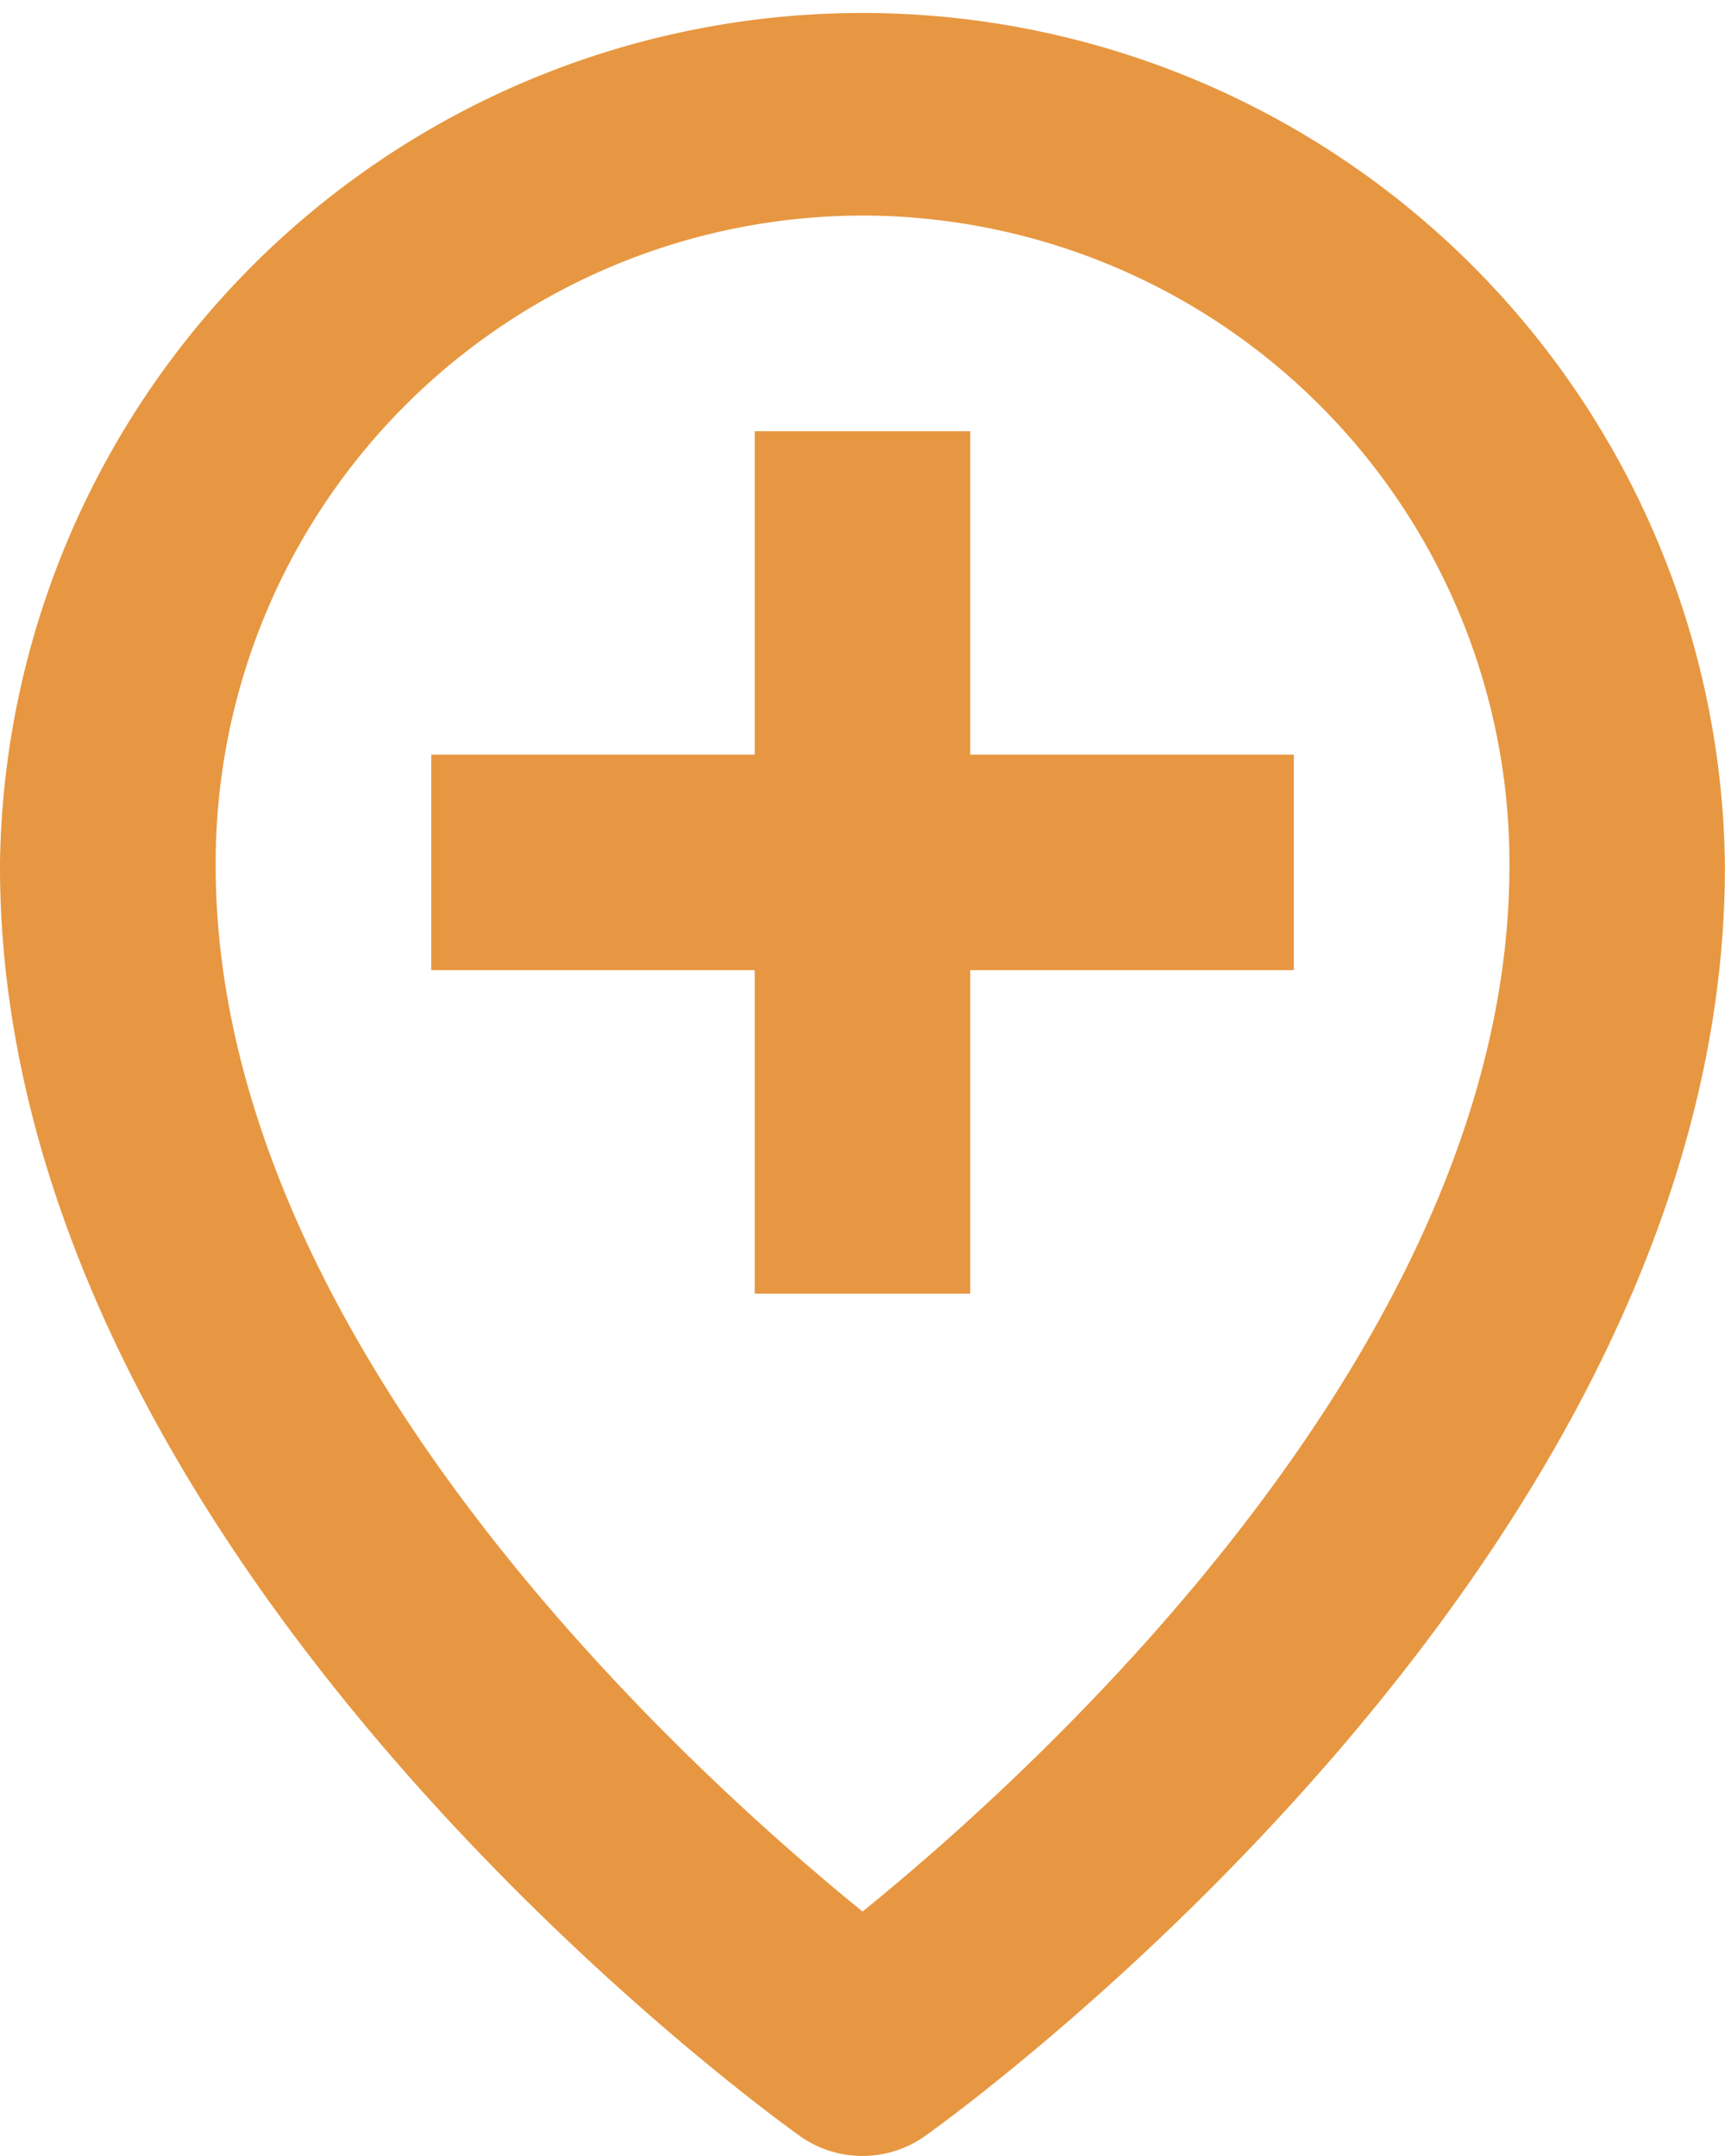
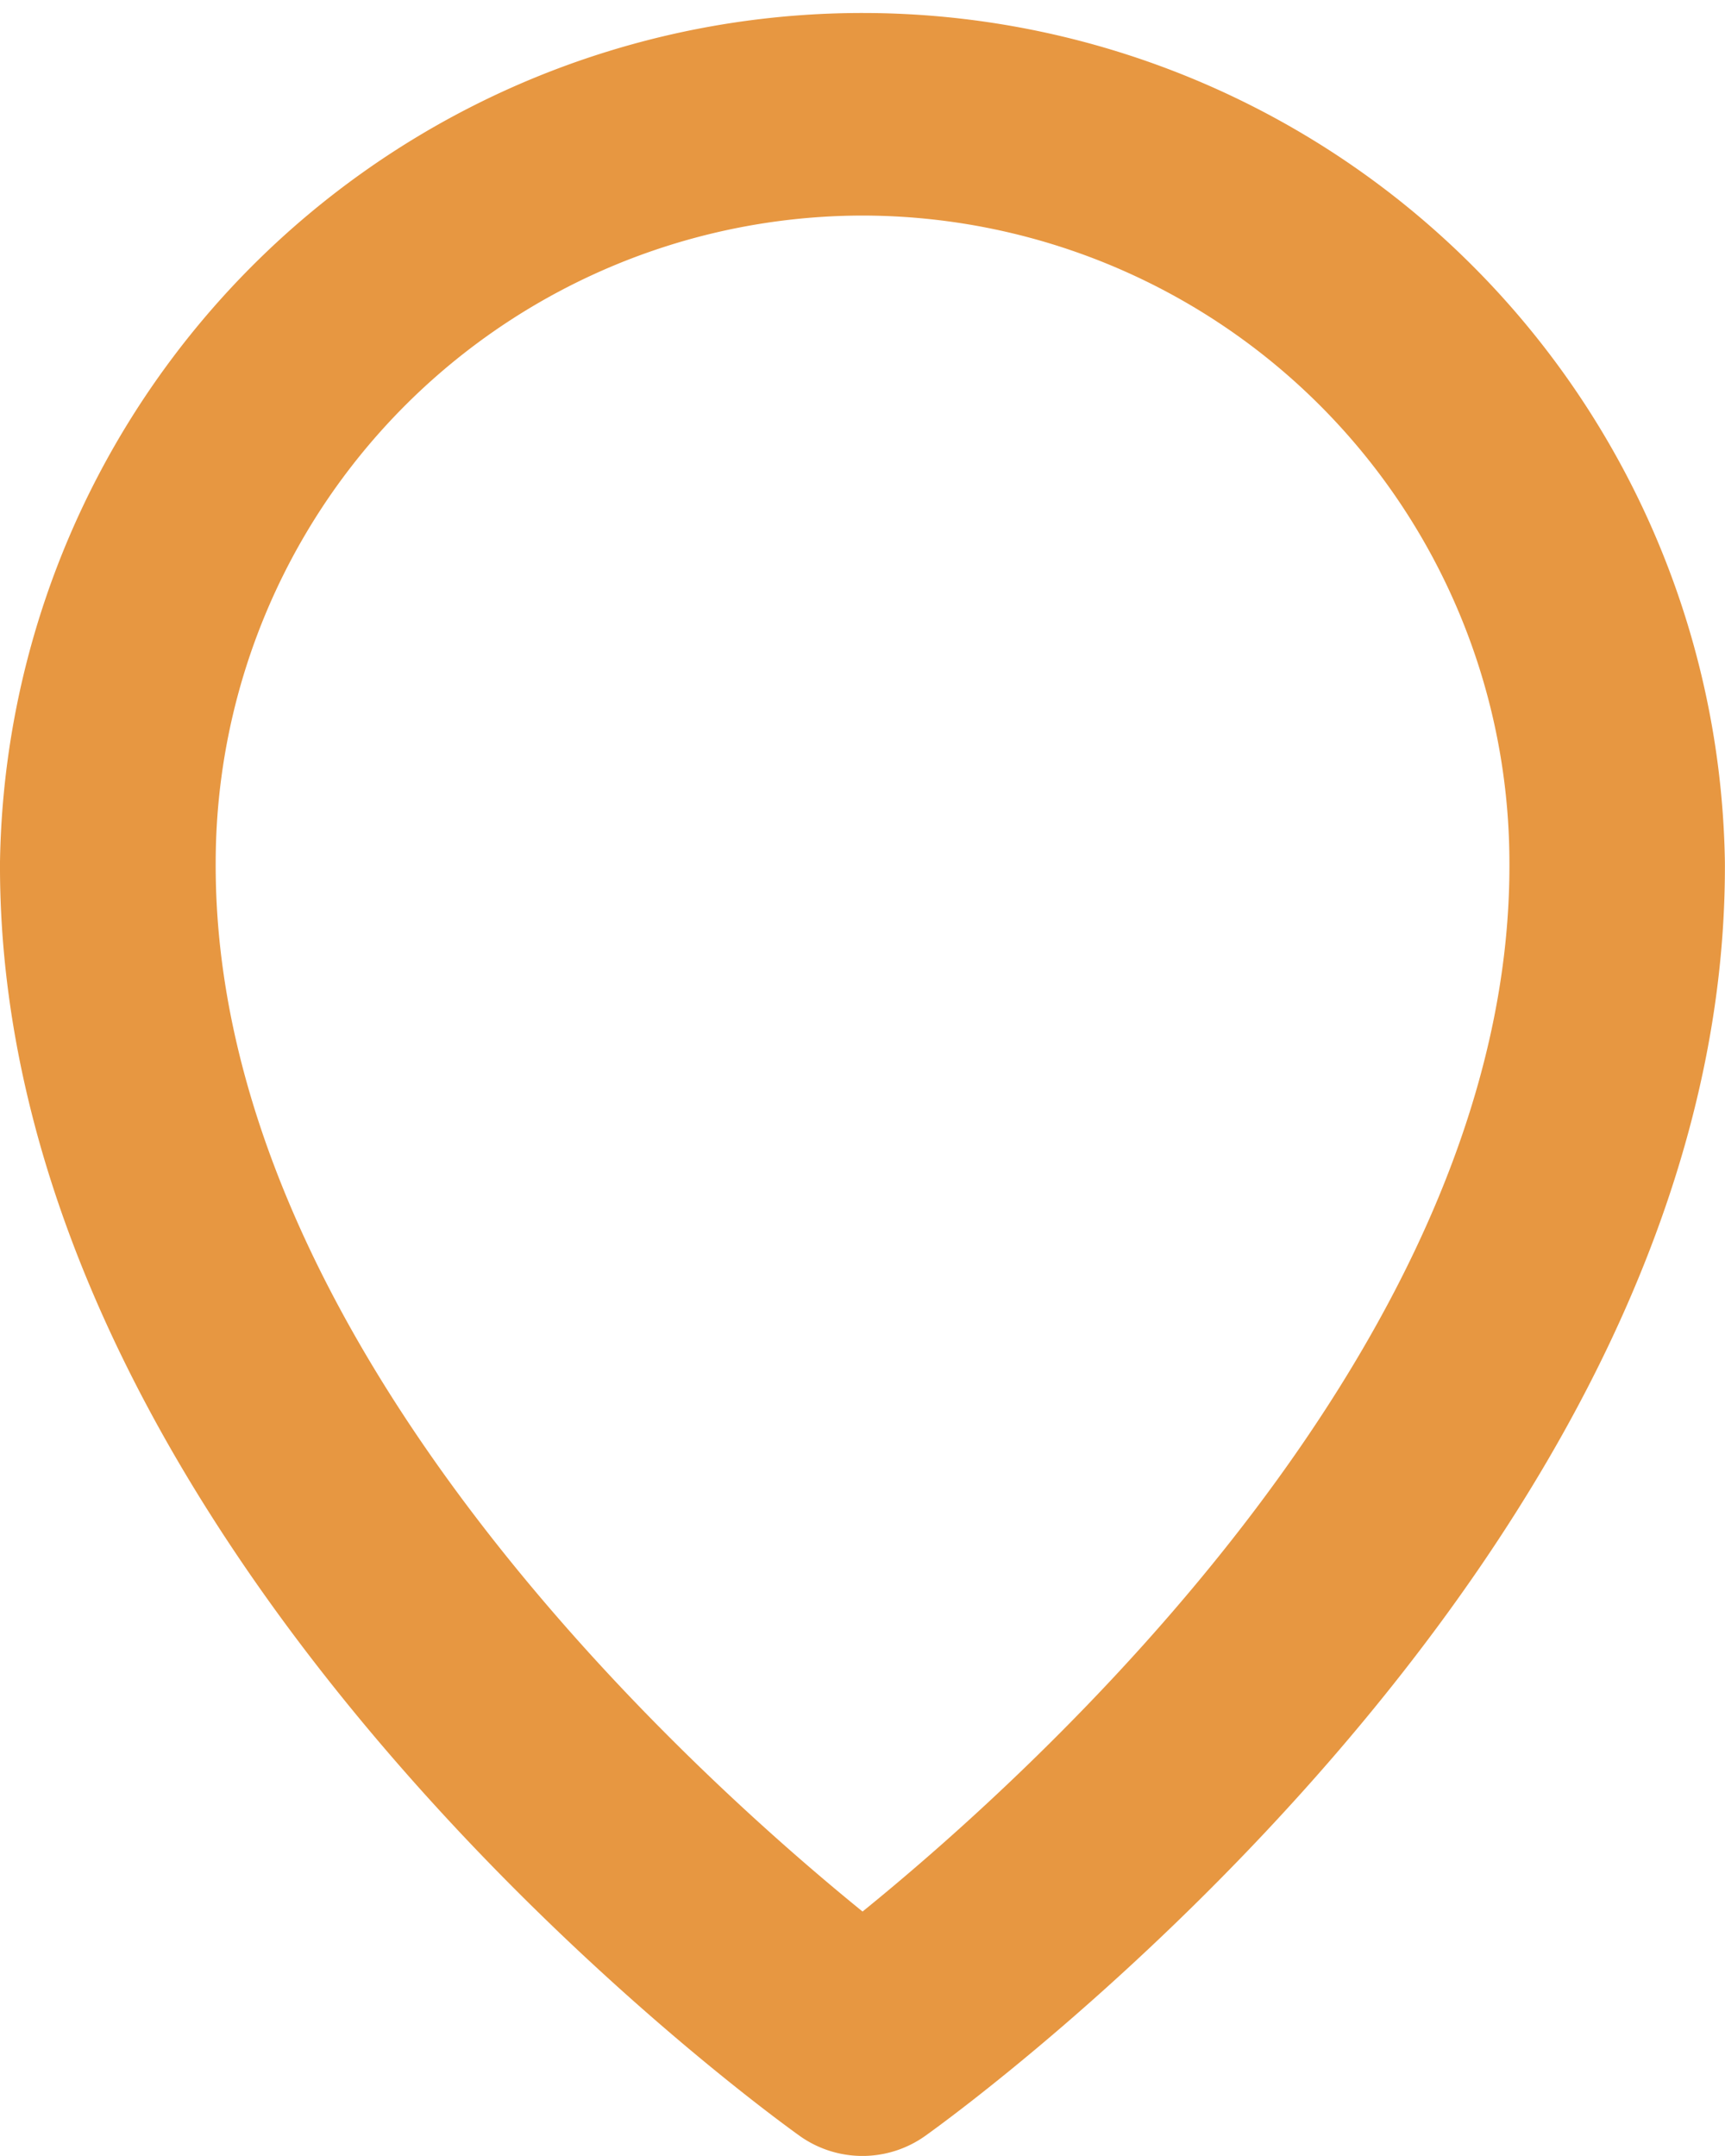
<svg xmlns="http://www.w3.org/2000/svg" width="16.939" height="21.173" viewBox="0 0 16.939 21.173">
  <g id="Grupo_50" data-name="Grupo 50" transform="translate(0)">
    <path id="Trazado_274" data-name="Trazado 274" d="M11.855,22.978a1.063,1.063,0,0,0,1.228,0c.322-.23,7.886-5.69,7.855-12.508A8.47,8.47,0,0,0,4,10.465C3.969,17.287,11.534,22.748,11.855,22.978ZM12.47,4.117a6.359,6.359,0,0,1,6.352,6.356c.022,4.7-4.646,8.917-6.352,10.3-1.706-1.385-6.374-5.6-6.352-10.306A6.359,6.359,0,0,1,12.47,4.117Z" transform="translate(-4 -2)" fill="#e79741" />
-     <path id="Trazado_275" data-name="Trazado 275" d="M11.176,14.47h2.117V11.293H16.47V9.176H13.293V6H11.176V9.176H8v2.117h3.176Z" transform="translate(-3.765 -1.765)" fill="#e79741" />
  </g>
</svg>